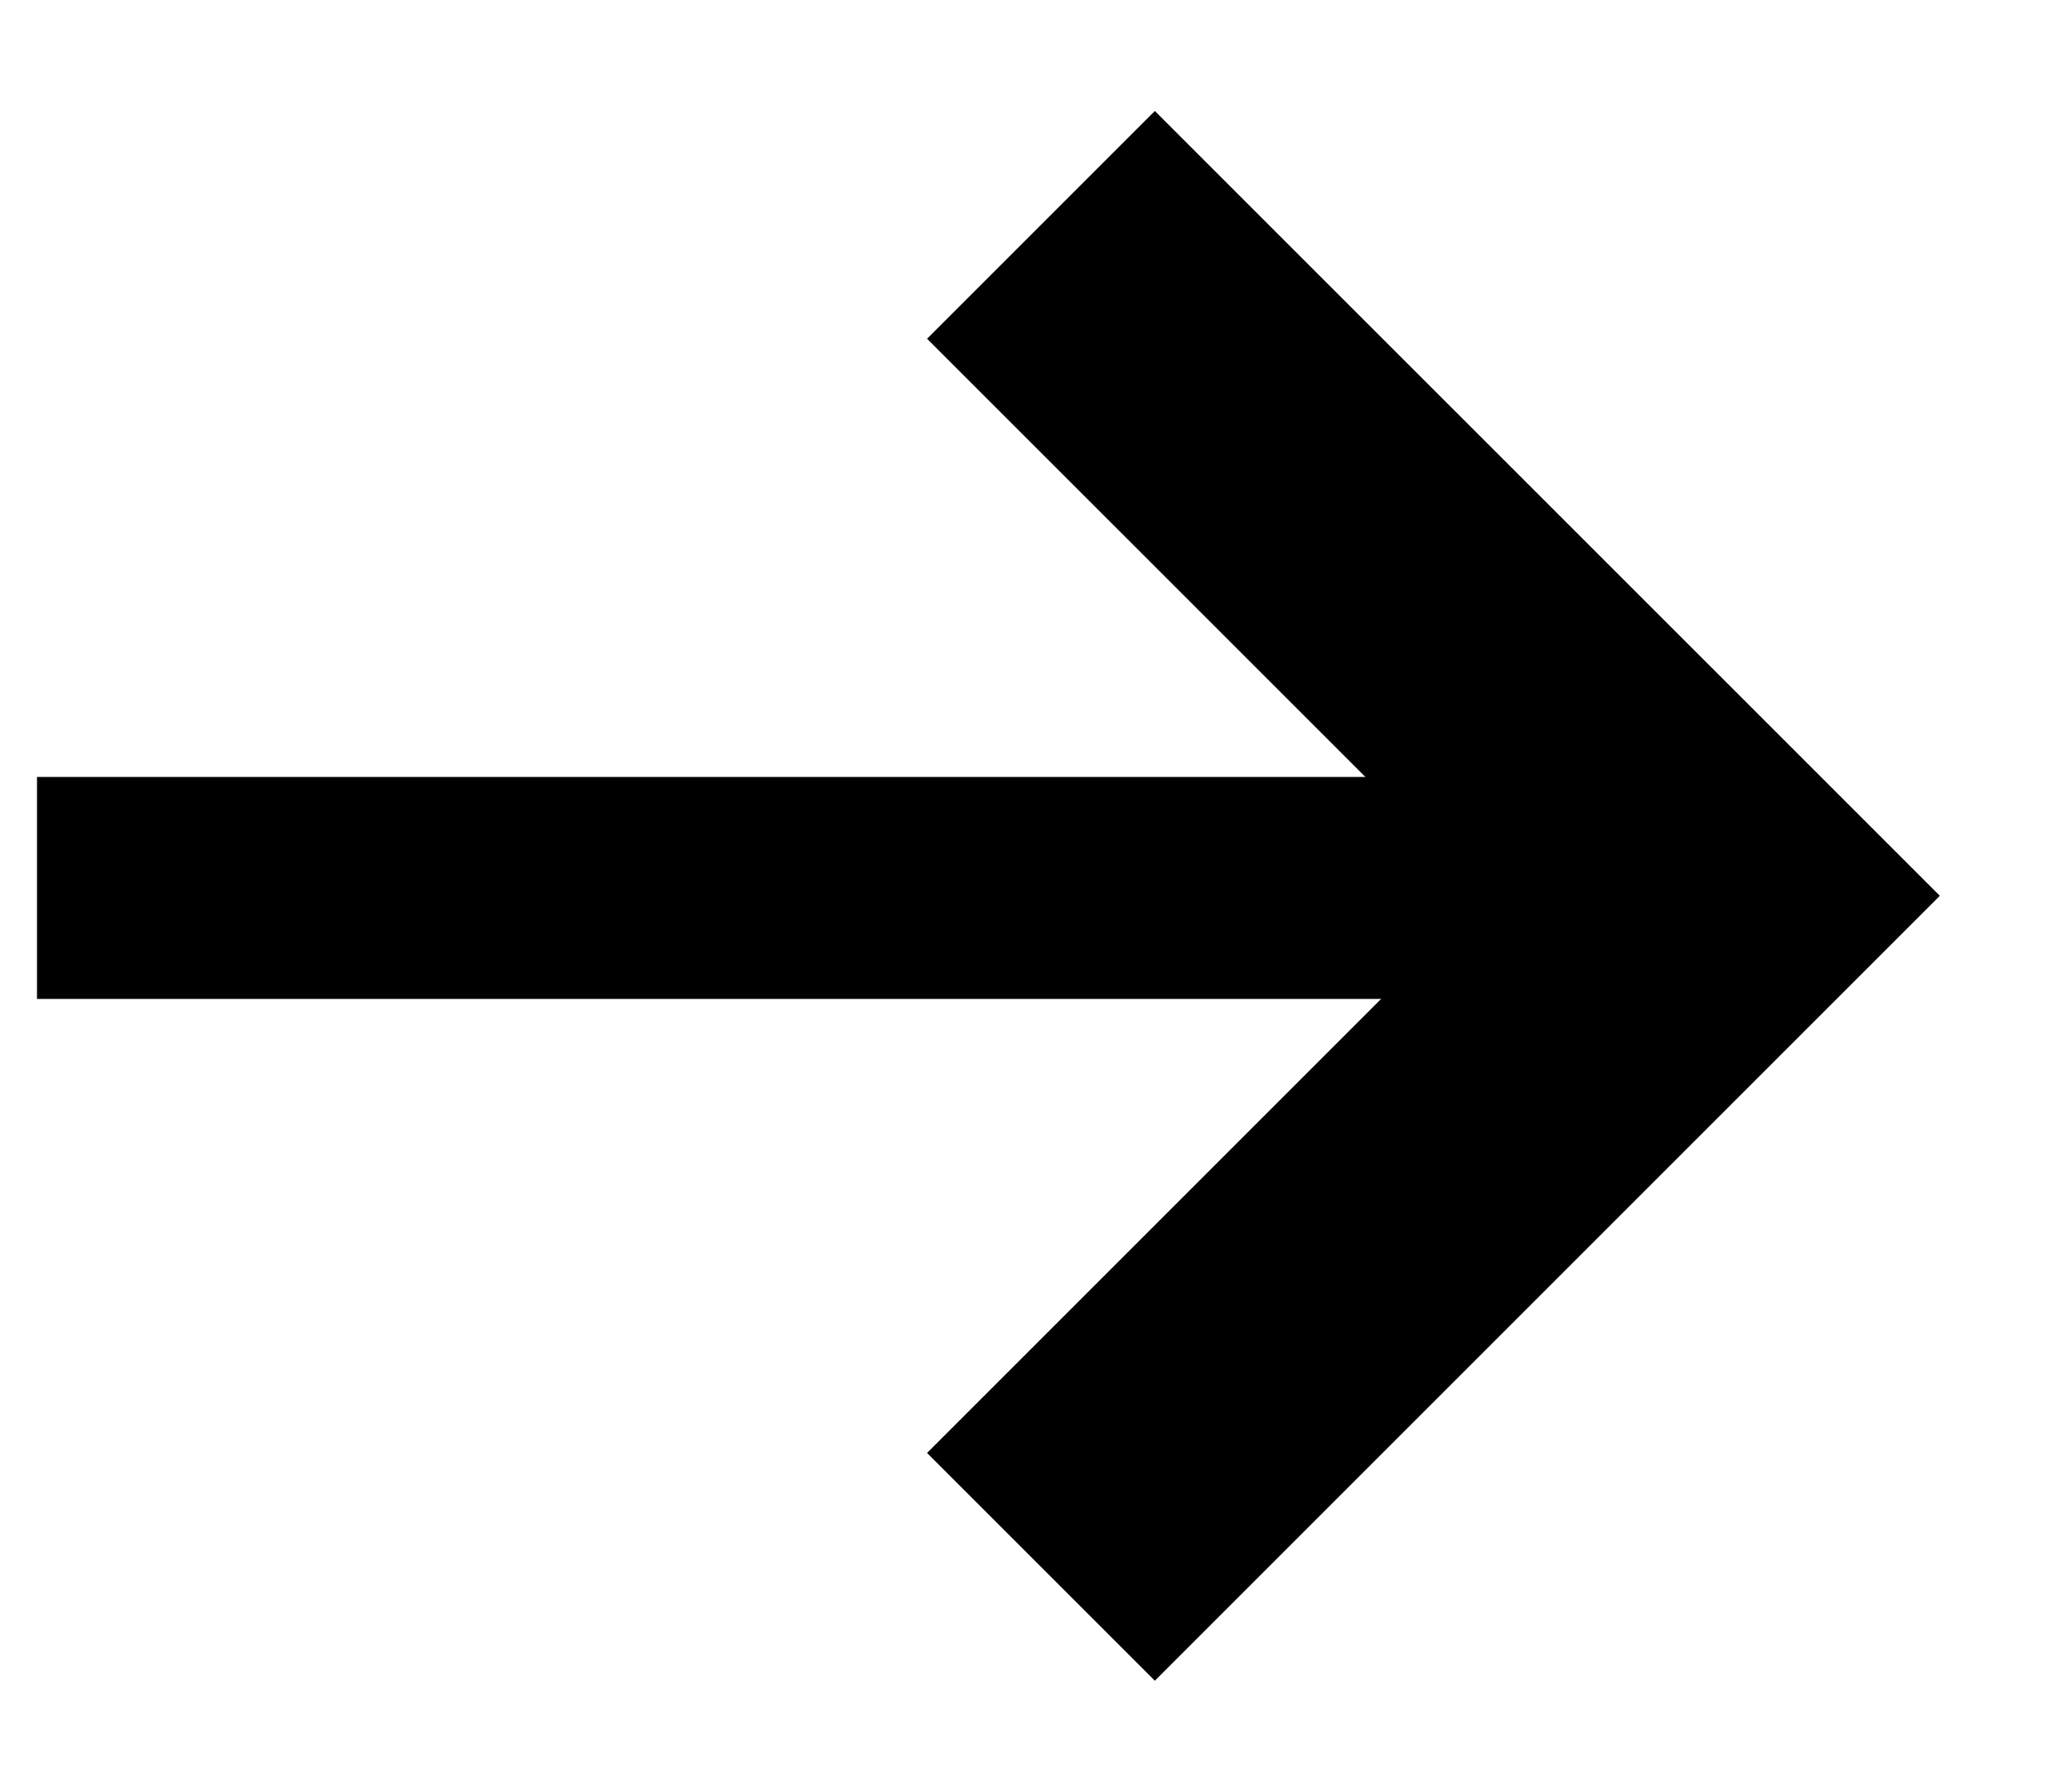
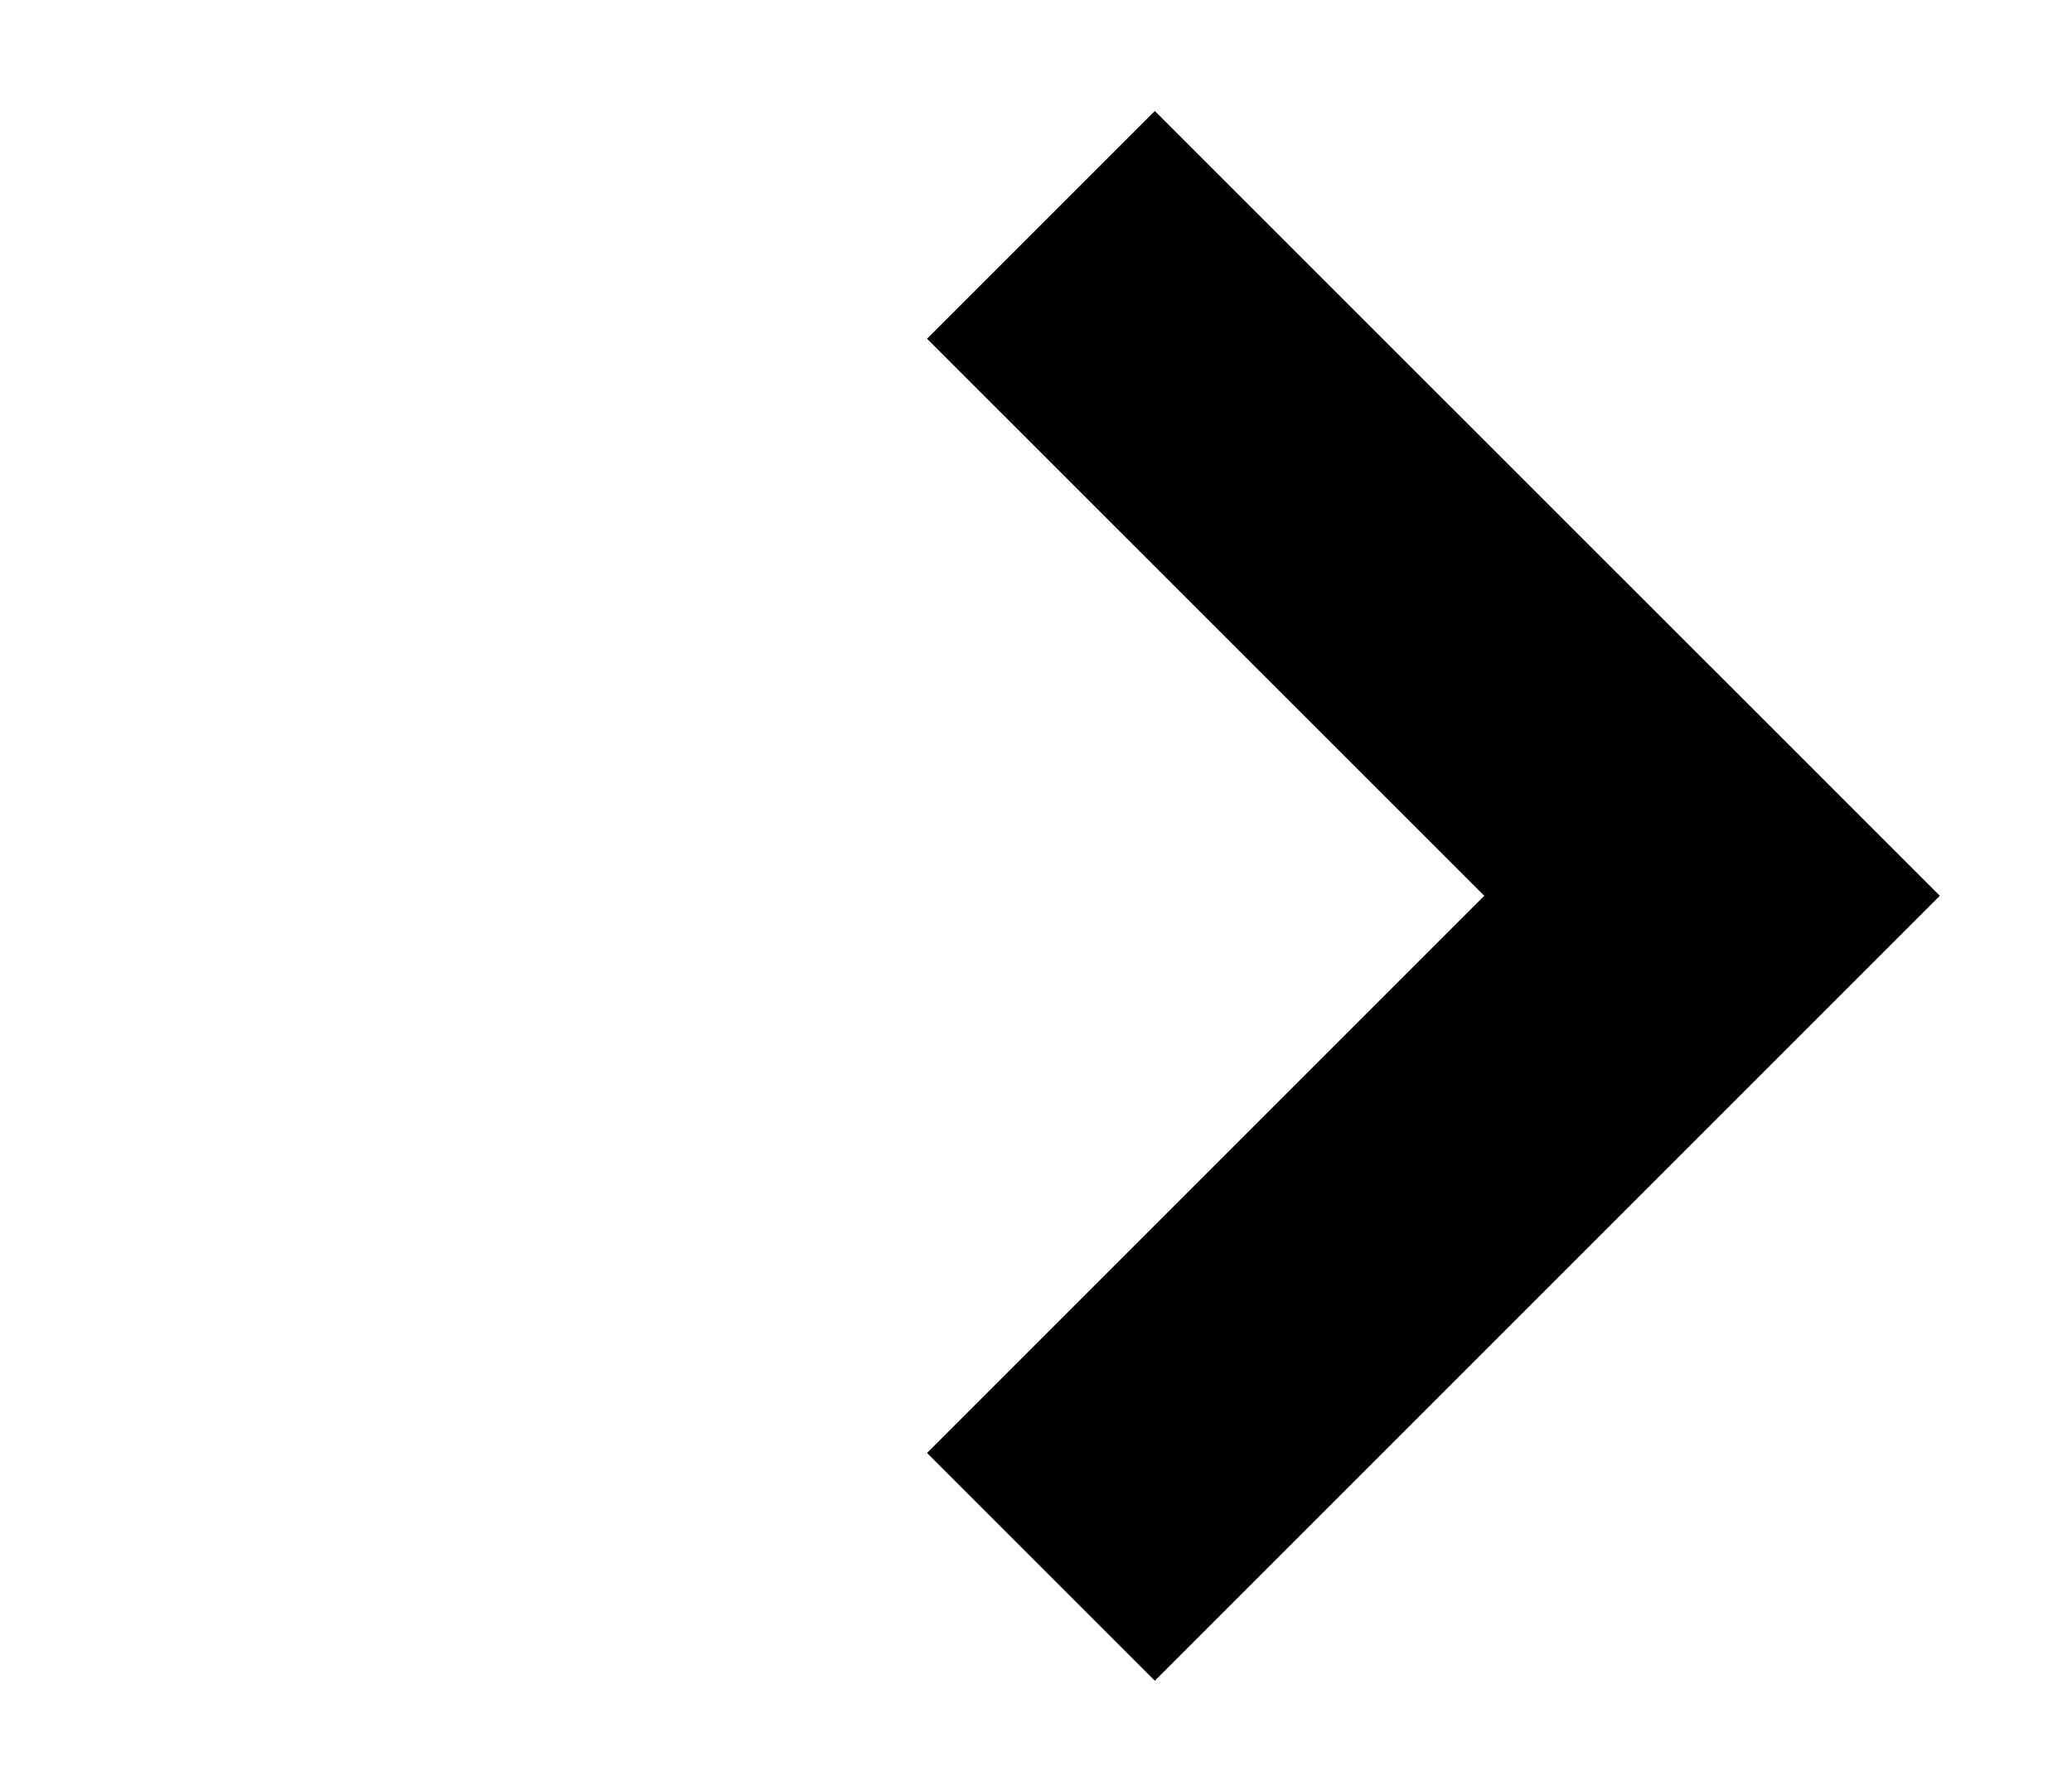
<svg xmlns="http://www.w3.org/2000/svg" width="14" height="12" viewBox="0 0 14 12" fill="none">
-   <path d="M0.25 5.25L0.25 6.75L11.5 6.75V5.25L0.25 5.25Z" fill="black" />
  <path d="M6.264 9.818L11.568 4.514L13.107 6.053L7.803 11.357L6.264 9.818ZM6.264 2.289L7.803 0.75L13.107 6.053L11.568 7.592L6.264 2.289Z" fill="black" />
</svg>